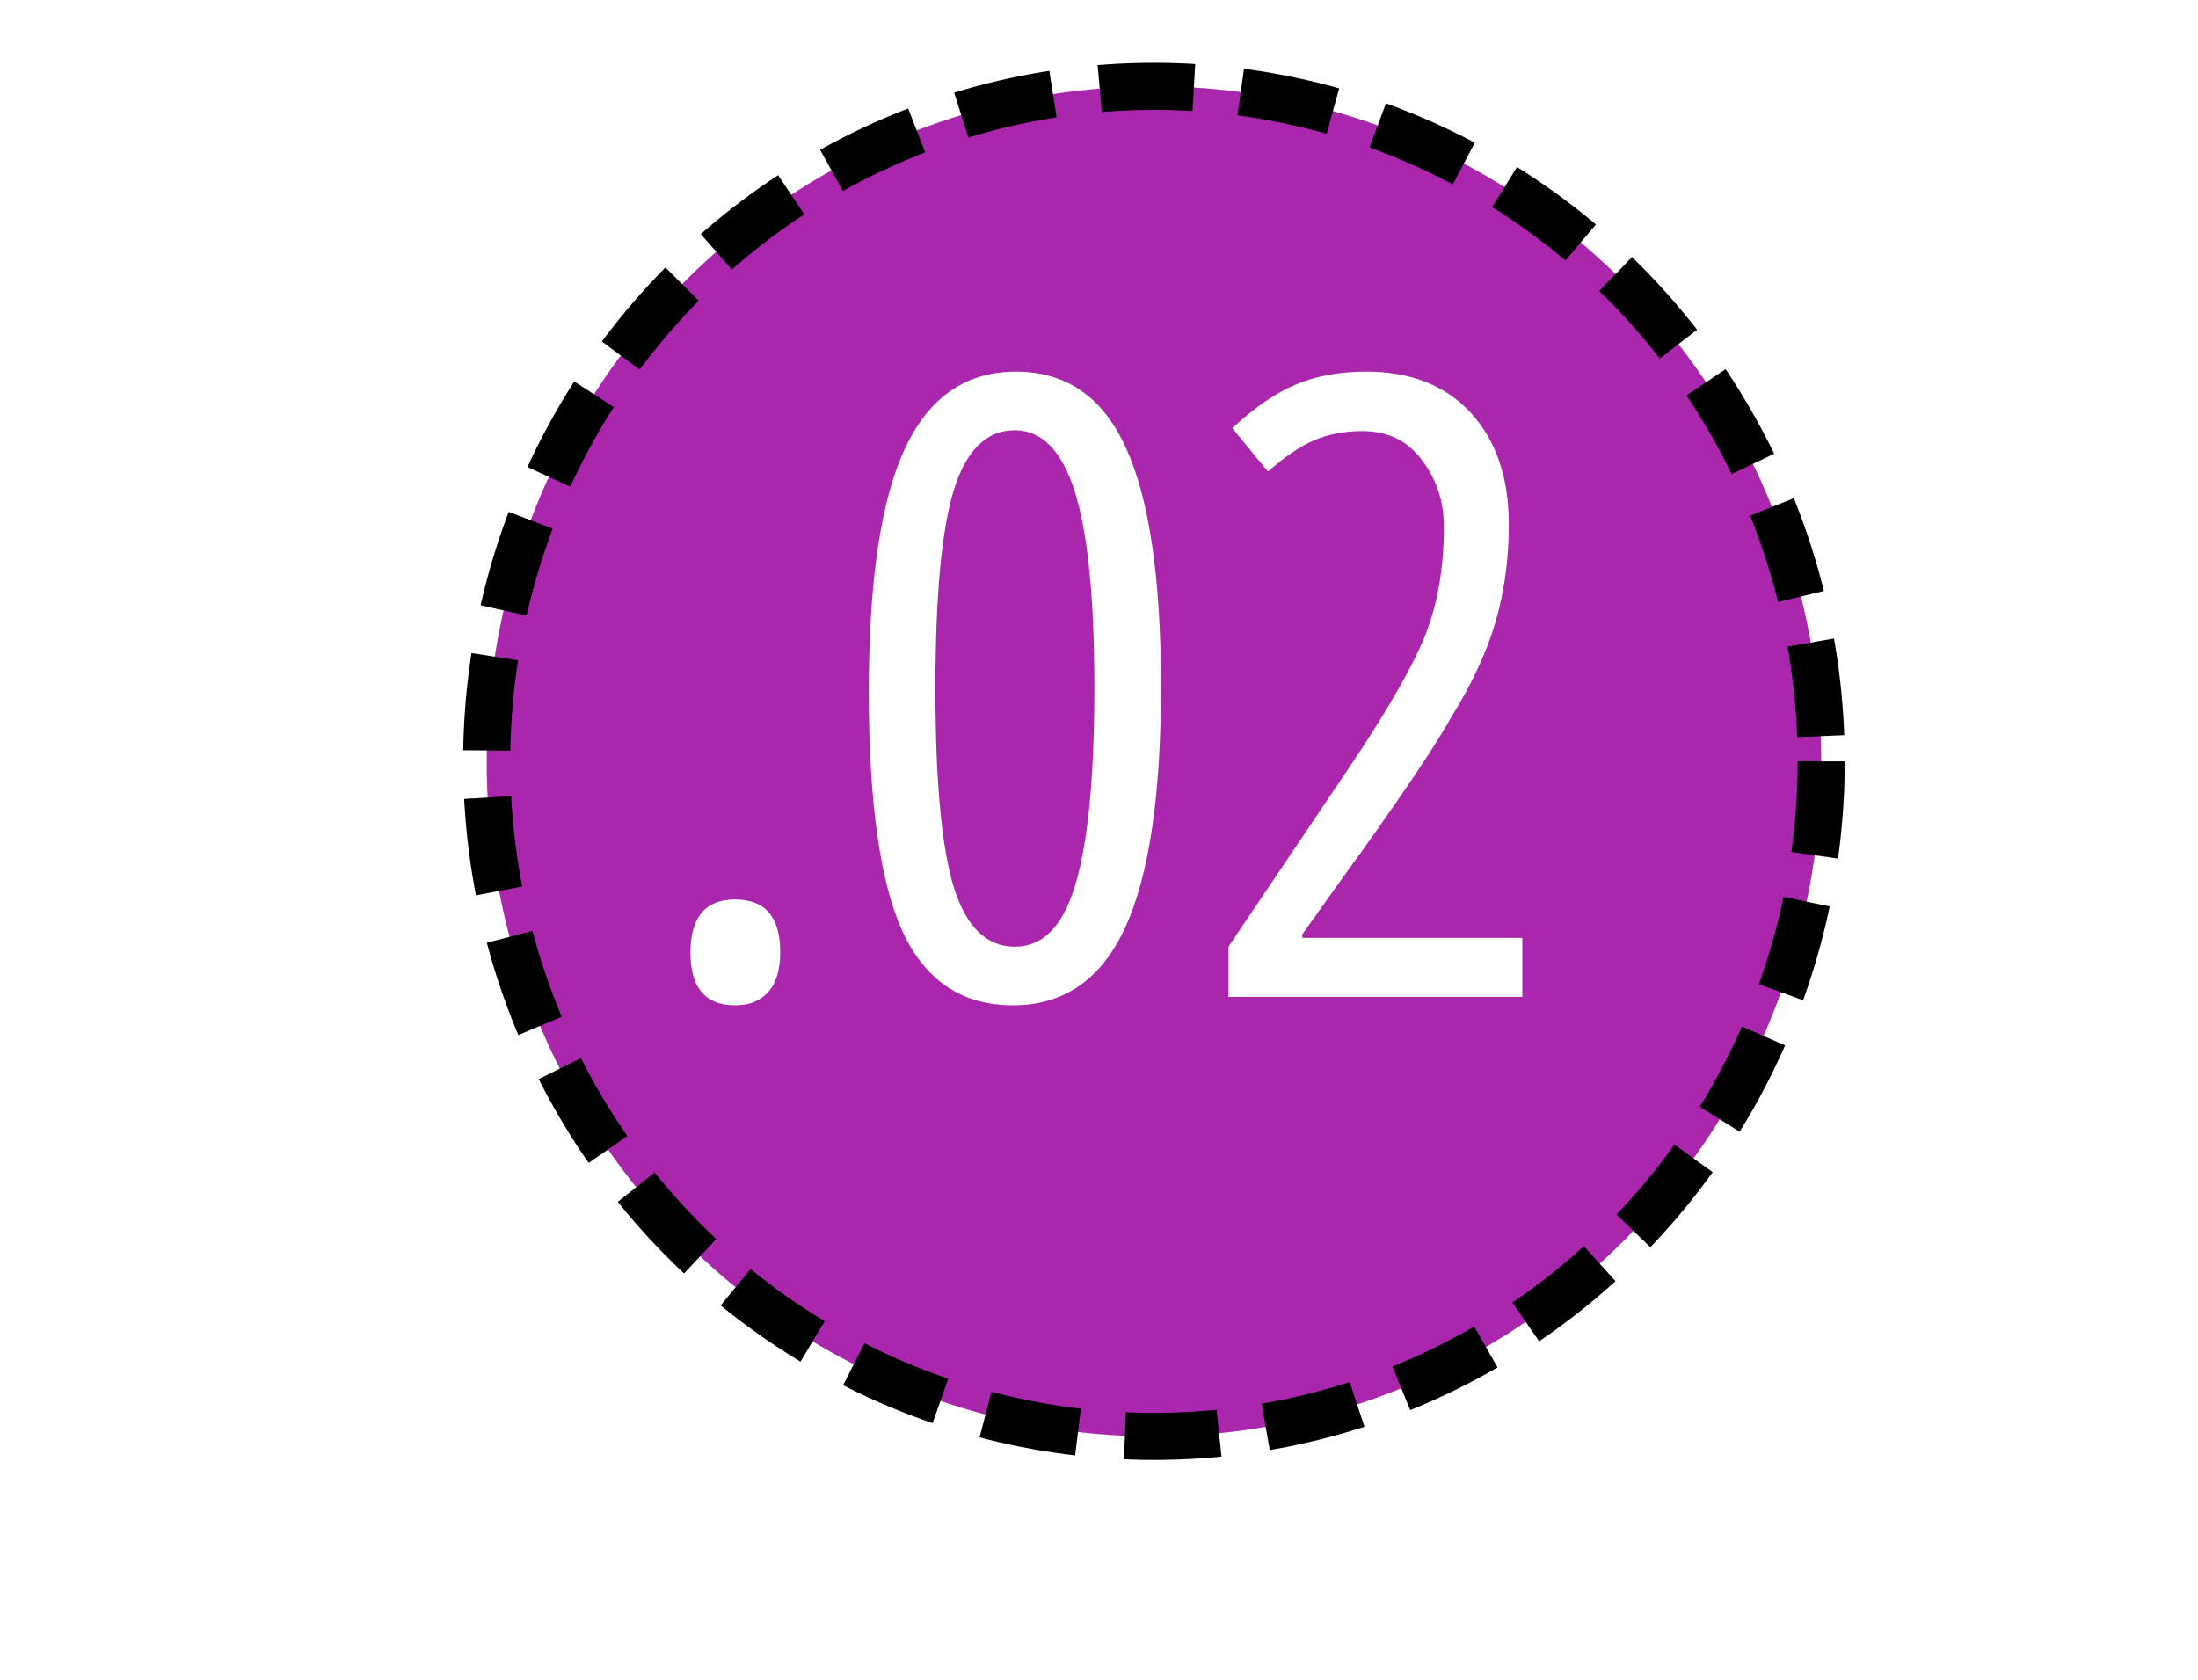
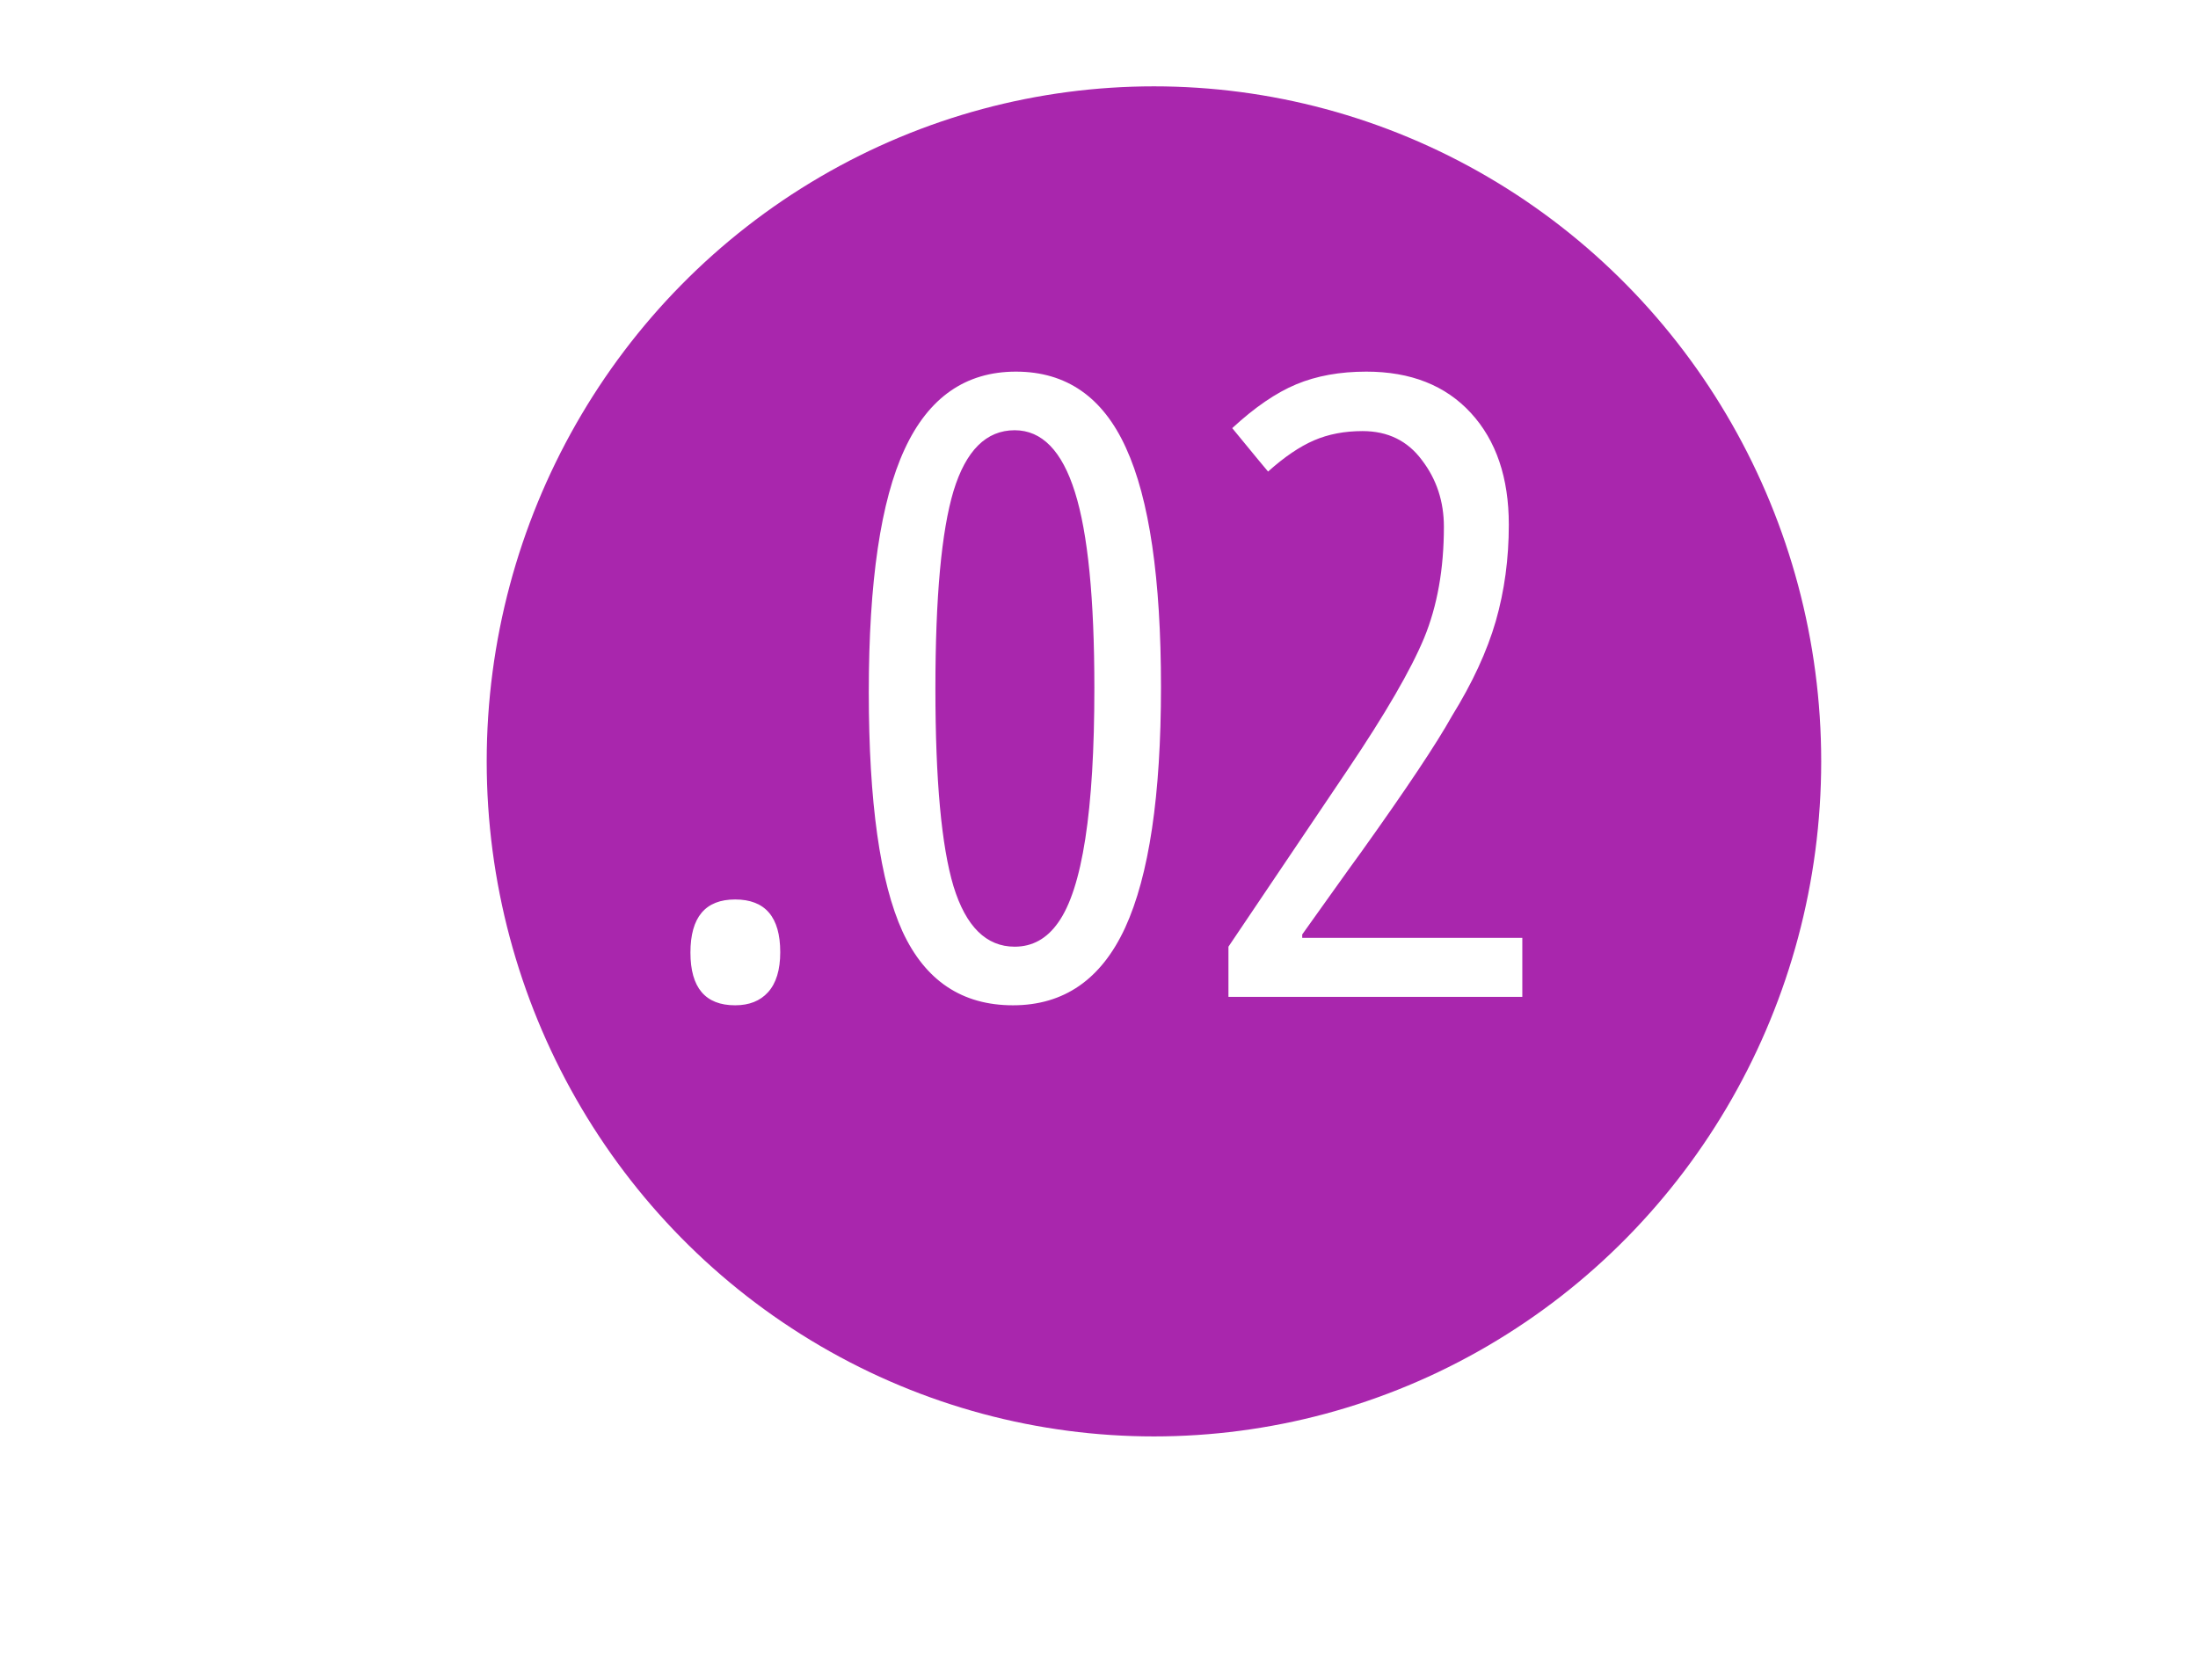
<svg xmlns="http://www.w3.org/2000/svg" width="140" height="107" viewBox="0 0 140 107" fill="none">
  <g filter="url(#filter0_d_363_1607)">
    <ellipse cx="73.5" cy="44.5" rx="42.5" ry="43" fill="#A926AD" />
-     <ellipse cx="73.5" cy="44.5" rx="42.5" ry="43" stroke="black" stroke-width="3" stroke-dasharray="6 3" />
  </g>
  <path d="M46.824 64.037C44.926 64.037 43.977 62.918 43.977 60.68C43.977 58.424 44.926 57.296 46.824 57.296C48.739 57.296 49.697 58.415 49.697 60.653C49.697 61.781 49.438 62.632 48.919 63.205C48.417 63.76 47.719 64.037 46.824 64.037ZM55.337 44.084C55.337 37.047 56.098 31.891 57.62 28.615C59.141 25.32 61.505 23.673 64.71 23.673C67.914 23.673 70.251 25.294 71.719 28.534C73.205 31.775 73.948 36.85 73.948 43.761C73.948 50.672 73.187 55.783 71.665 59.096C70.143 62.39 67.762 64.037 64.522 64.037C61.281 64.037 58.935 62.471 57.485 59.337C56.053 56.186 55.337 51.102 55.337 44.084ZM64.629 27.406C62.821 27.406 61.523 28.695 60.735 31.273C59.965 33.834 59.58 38.032 59.58 43.869C59.58 49.705 59.965 53.904 60.735 56.464C61.523 59.024 62.821 60.304 64.629 60.304C65.757 60.304 66.679 59.794 67.395 58.773C68.935 56.625 69.705 51.648 69.705 43.842C69.705 38.13 69.293 33.968 68.469 31.354C67.646 28.722 66.366 27.406 64.629 27.406ZM80.769 30.038C80.715 29.984 79.954 29.062 78.486 27.272C79.919 25.947 81.279 25.016 82.568 24.479C83.857 23.942 85.343 23.673 87.026 23.673C89.855 23.673 92.075 24.551 93.686 26.305C95.298 28.06 96.103 30.432 96.103 33.422C96.103 35.588 95.826 37.638 95.271 39.572C94.716 41.487 93.785 43.502 92.478 45.614C91.511 47.351 89.596 50.224 86.731 54.235C86.337 54.772 85.675 55.694 84.744 57.001C83.831 58.29 83.231 59.132 82.944 59.525V59.74H96.963V63.5H78.245V60.304L85.845 49.025C88.244 45.462 89.864 42.669 90.706 40.646C91.547 38.605 91.968 36.242 91.968 33.556C91.968 31.945 91.502 30.53 90.571 29.313C89.658 28.078 88.396 27.46 86.785 27.46C85.639 27.46 84.609 27.657 83.696 28.051C82.783 28.445 81.808 29.107 80.769 30.038Z" fill="white" />
  <defs>
    <filter id="filter0_d_363_1607" x="25.5" y="0" width="96" height="97" filterUnits="userSpaceOnUse" color-interpolation-filters="sRGB">
      <feFlood flood-opacity="0" result="BackgroundImageFix" />
      <feColorMatrix in="SourceAlpha" type="matrix" values="0 0 0 0 0 0 0 0 0 0 0 0 0 0 0 0 0 0 127 0" result="hardAlpha" />
      <feOffset dy="4" />
      <feGaussianBlur stdDeviation="2" />
      <feComposite in2="hardAlpha" operator="out" />
      <feColorMatrix type="matrix" values="0 0 0 0 0 0 0 0 0 0 0 0 0 0 0 0 0 0 0.25 0" />
      <feBlend mode="normal" in2="BackgroundImageFix" result="effect1_dropShadow_363_1607" />
      <feBlend mode="normal" in="SourceGraphic" in2="effect1_dropShadow_363_1607" result="shape" />
    </filter>
  </defs>
</svg>